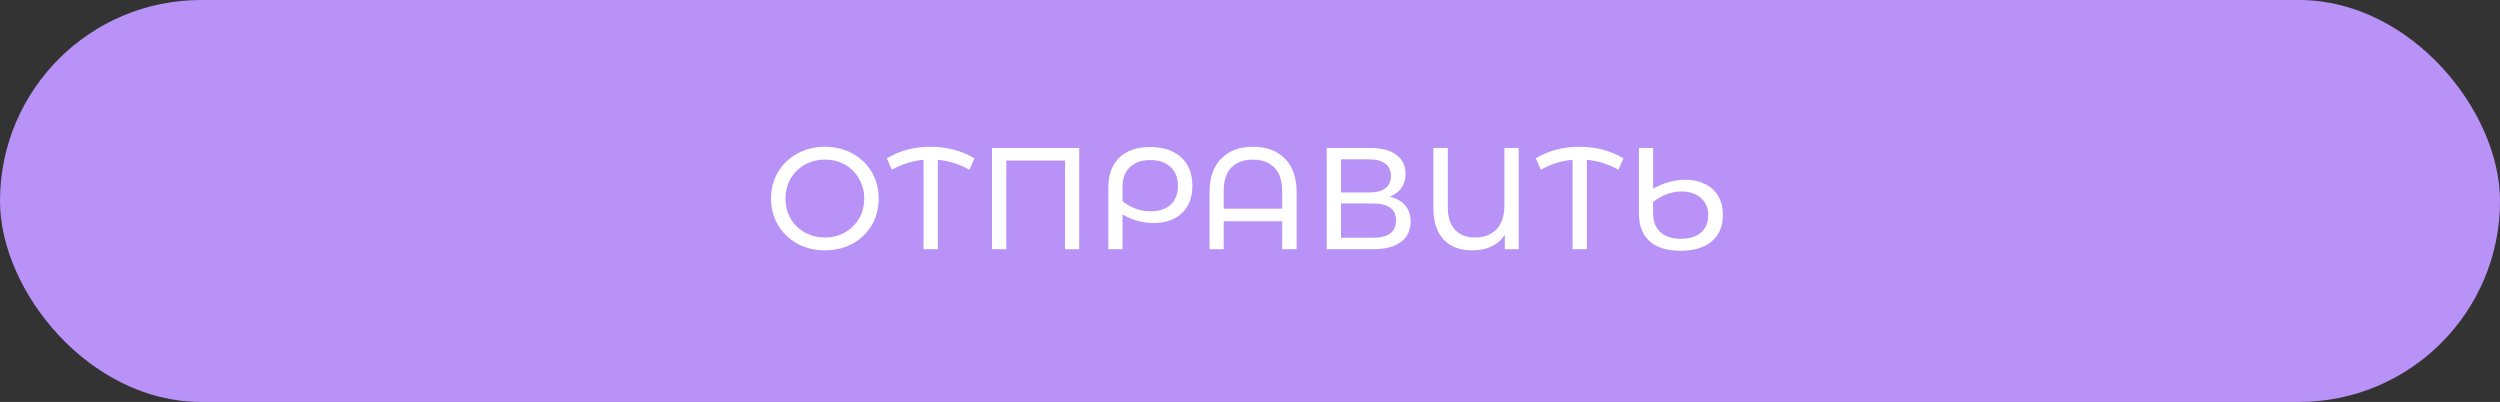
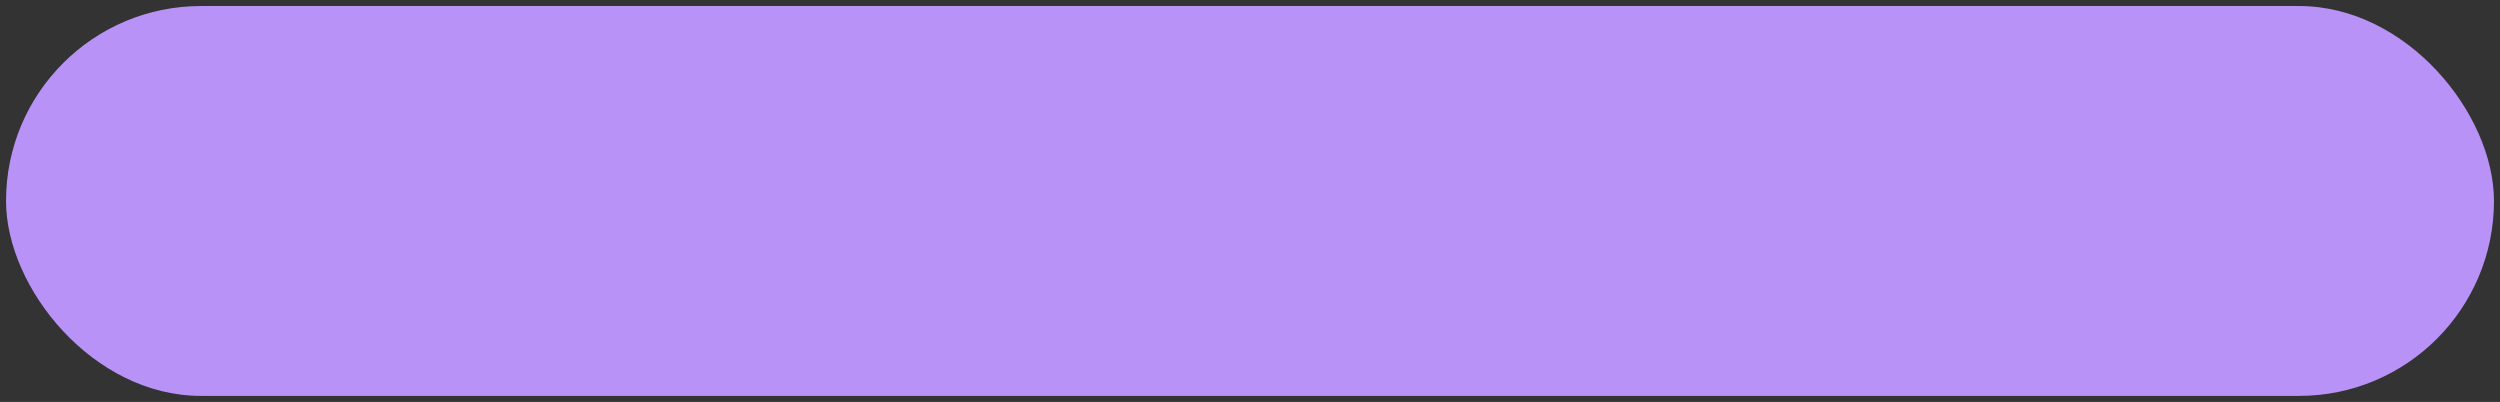
<svg xmlns="http://www.w3.org/2000/svg" width="311" height="50" viewBox="0 0 311 50" fill="none">
  <rect x="0" y="0" width="311" height="50" fill="#333333" stroke="none" />
  <rect x="0.75" y="0.75" width="309.5" height="48.5" rx="24.25" fill="#B892F6" />
-   <rect x="0.75" y="0.75" width="309.5" height="48.5" rx="24.25" stroke="#B892F6" stroke-width="1.5" />
-   <path d="M102.632 31.144C101.36 31.144 100.214 30.868 99.194 30.316C98.174 29.752 97.37 28.978 96.782 27.994C96.206 27.01 95.918 25.912 95.918 24.7C95.918 23.488 96.206 22.39 96.782 21.406C97.37 20.422 98.174 19.654 99.194 19.102C100.214 18.538 101.36 18.256 102.632 18.256C103.892 18.256 105.032 18.538 106.052 19.102C107.072 19.654 107.87 20.422 108.446 21.406C109.022 22.378 109.31 23.476 109.31 24.7C109.31 25.924 109.022 27.028 108.446 28.012C107.87 28.984 107.072 29.752 106.052 30.316C105.032 30.868 103.892 31.144 102.632 31.144ZM102.632 29.542C103.556 29.542 104.384 29.332 105.116 28.912C105.86 28.492 106.442 27.916 106.862 27.184C107.294 26.44 107.51 25.612 107.51 24.7C107.51 23.788 107.294 22.966 106.862 22.234C106.442 21.49 105.86 20.908 105.116 20.488C104.384 20.068 103.556 19.858 102.632 19.858C101.708 19.858 100.868 20.068 100.112 20.488C99.368 20.908 98.78 21.49 98.348 22.234C97.928 22.966 97.718 23.788 97.718 24.7C97.718 25.612 97.928 26.44 98.348 27.184C98.78 27.916 99.368 28.492 100.112 28.912C100.868 29.332 101.708 29.542 102.632 29.542ZM120.594 21.118C119.37 20.422 118.062 20.008 116.67 19.876V31H114.888V19.876C113.484 20.008 112.17 20.422 110.946 21.118L110.316 19.696C111.924 18.736 113.736 18.256 115.752 18.256C117.792 18.256 119.616 18.736 121.224 19.696L120.594 21.118ZM134.254 18.4V31H132.49V19.966H125.182V31H123.4V18.4H134.254ZM143.043 18.292C144.699 18.292 145.995 18.718 146.931 19.57C147.867 20.422 148.335 21.598 148.335 23.098C148.335 24.55 147.903 25.69 147.039 26.518C146.175 27.334 144.987 27.742 143.475 27.742C142.815 27.742 142.179 27.658 141.567 27.49C140.955 27.322 140.313 27.052 139.641 26.68V31H137.877V23.35C137.877 21.742 138.327 20.5 139.227 19.624C140.127 18.736 141.399 18.292 143.043 18.292ZM143.169 26.284C144.213 26.284 145.035 26.008 145.635 25.456C146.235 24.892 146.535 24.118 146.535 23.134C146.535 22.126 146.229 21.34 145.617 20.776C145.005 20.2 144.165 19.912 143.097 19.912C142.005 19.912 141.153 20.212 140.541 20.812C139.941 21.4 139.641 22.24 139.641 23.332V25.024C140.133 25.432 140.679 25.744 141.279 25.96C141.879 26.176 142.509 26.284 143.169 26.284ZM155.866 18.256C157.546 18.256 158.872 18.748 159.844 19.732C160.816 20.704 161.302 22.102 161.302 23.926V31H159.502V27.526H152.23V31H150.466V23.926C150.466 22.102 150.952 20.704 151.924 19.732C152.896 18.748 154.21 18.256 155.866 18.256ZM159.502 25.96V23.764C159.502 22.48 159.178 21.508 158.53 20.848C157.894 20.188 157.006 19.858 155.866 19.858C154.726 19.858 153.832 20.188 153.184 20.848C152.548 21.508 152.23 22.48 152.23 23.764V25.96H159.502ZM172.89 24.466C173.742 24.67 174.384 25.036 174.816 25.564C175.26 26.08 175.482 26.746 175.482 27.562C175.482 28.654 175.08 29.5 174.276 30.1C173.484 30.7 172.326 31 170.802 31H165.042V18.4H170.46C171.84 18.4 172.914 18.682 173.682 19.246C174.462 19.798 174.852 20.596 174.852 21.64C174.852 22.324 174.678 22.906 174.33 23.386C173.994 23.866 173.514 24.226 172.89 24.466ZM166.824 23.944H170.334C171.21 23.944 171.876 23.77 172.332 23.422C172.8 23.074 173.034 22.564 173.034 21.892C173.034 21.22 172.8 20.71 172.332 20.362C171.864 20.002 171.198 19.822 170.334 19.822H166.824V23.944ZM170.766 29.578C172.698 29.578 173.664 28.858 173.664 27.418C173.664 26.698 173.418 26.17 172.926 25.834C172.446 25.486 171.726 25.312 170.766 25.312H166.824V29.578H170.766ZM188.929 18.4V31H187.201V29.218C186.349 30.502 184.981 31.144 183.097 31.144C181.597 31.144 180.421 30.688 179.569 29.776C178.729 28.864 178.309 27.562 178.309 25.87V18.4H180.109V25.816C180.109 27.028 180.409 27.952 181.009 28.588C181.609 29.224 182.431 29.542 183.475 29.542C184.603 29.542 185.497 29.206 186.157 28.534C186.817 27.862 187.147 26.866 187.147 25.546V18.4H188.929ZM201.33 21.118C200.106 20.422 198.798 20.008 197.406 19.876V31H195.624V19.876C194.22 20.008 192.906 20.422 191.682 21.118L191.052 19.696C192.66 18.736 194.472 18.256 196.488 18.256C198.528 18.256 200.352 18.736 201.96 19.696L201.33 21.118ZM209.662 22.36C210.574 22.36 211.384 22.534 212.092 22.882C212.8 23.218 213.346 23.716 213.73 24.376C214.126 25.036 214.324 25.822 214.324 26.734C214.324 28.138 213.862 29.236 212.938 30.028C212.014 30.808 210.718 31.198 209.05 31.198C207.382 31.198 206.104 30.802 205.216 30.01C204.328 29.218 203.884 28.078 203.884 26.59V18.4H205.648V23.458C206.992 22.726 208.33 22.36 209.662 22.36ZM209.104 29.704C210.172 29.704 211.006 29.446 211.606 28.93C212.206 28.402 212.506 27.688 212.506 26.788C212.506 25.864 212.194 25.138 211.57 24.61C210.946 24.082 210.148 23.818 209.176 23.818C208.564 23.818 207.952 23.932 207.34 24.16C206.74 24.376 206.176 24.7 205.648 25.132V26.554C205.648 27.55 205.948 28.324 206.548 28.876C207.16 29.428 208.012 29.704 209.104 29.704Z" fill="white" />
</svg>